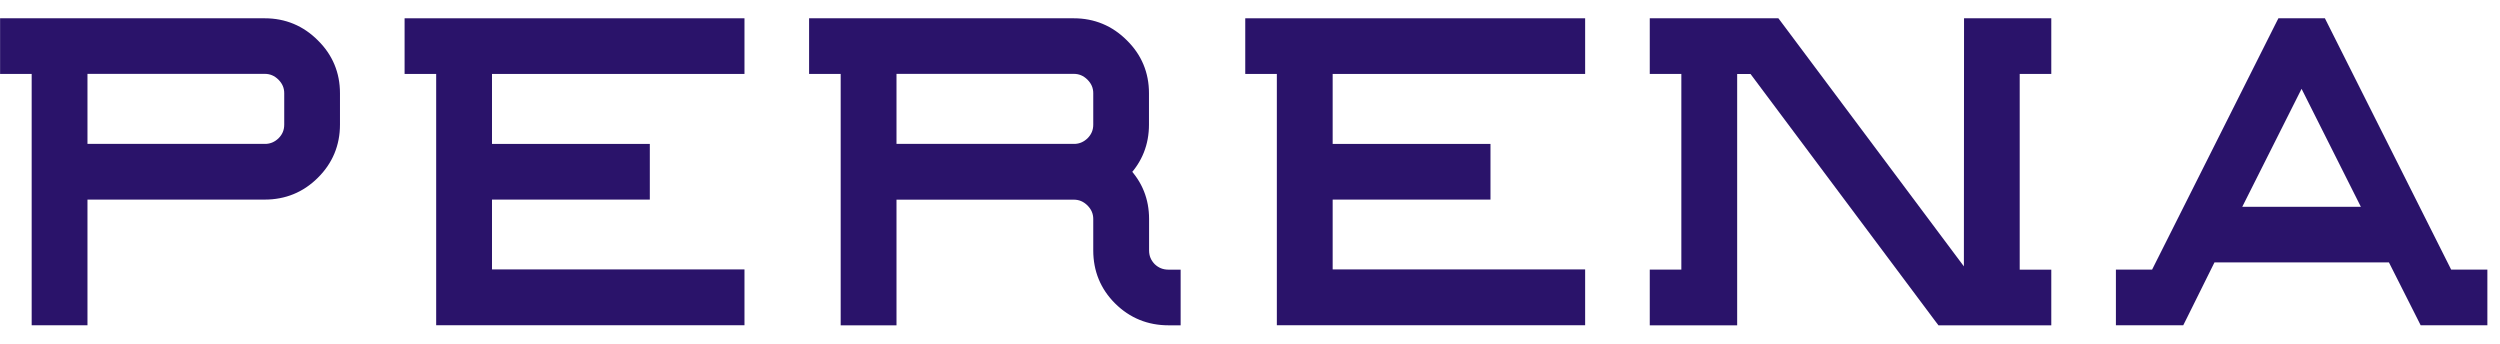
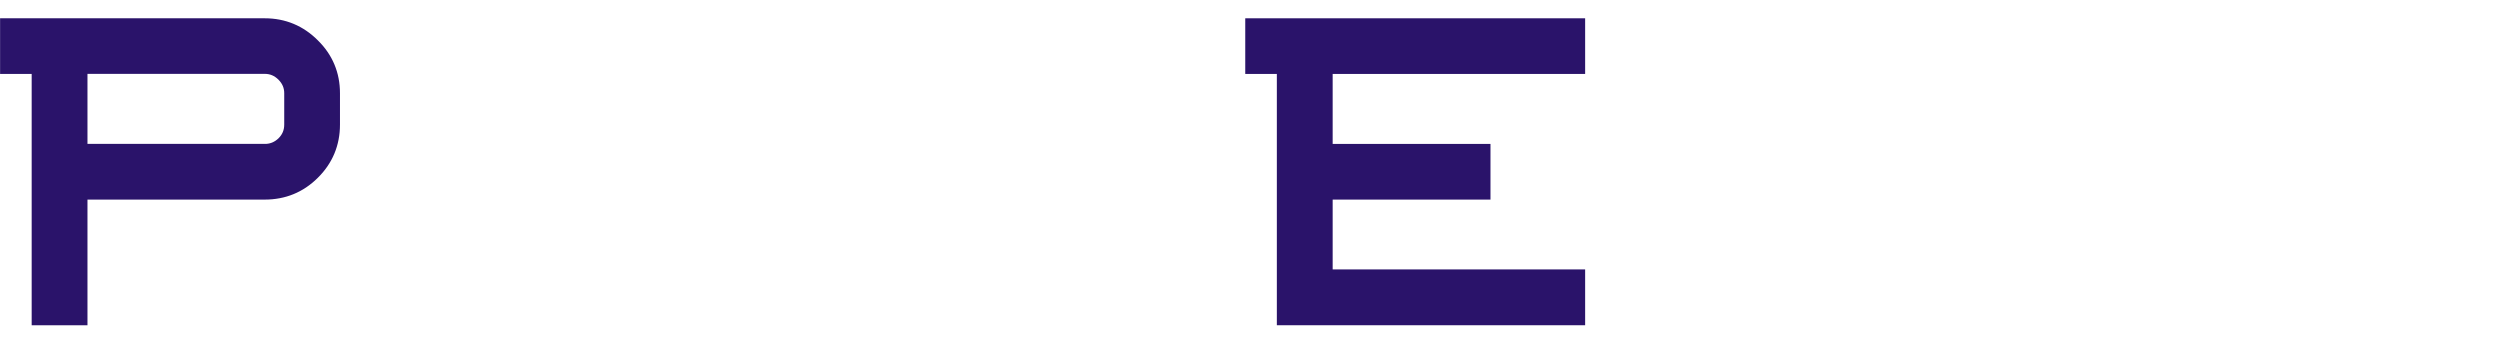
<svg xmlns="http://www.w3.org/2000/svg" width="131" height="18" viewBox="0 0 131 18" fill="none">
  <path d="M0.322 3.24V3.557H0.639H1.977V16.407V16.725H2.294H3.949H4.266V16.407V10.141H13.874C14.867 10.141 15.723 9.793 16.423 9.098C17.138 8.395 17.497 7.534 17.497 6.53V4.883C17.497 3.892 17.142 3.039 16.435 2.343C15.729 1.633 14.87 1.276 13.874 1.276H0.639H0.322V1.593V3.24ZM13.874 7.855H4.266V3.553H13.874C14.236 3.553 14.542 3.681 14.815 3.949C15.083 4.22 15.211 4.528 15.211 4.883V6.53C15.211 6.899 15.082 7.209 14.817 7.474C14.573 7.707 14.298 7.832 13.983 7.855H13.874Z" fill="#2A136A" stroke="#2A136A" stroke-width="0.635" />
-   <path d="M59.894 11.471C59.894 10.514 59.564 9.687 58.906 9.006C59.561 8.32 59.889 7.49 59.889 6.53V4.883C59.889 3.892 59.535 3.039 58.828 2.343C58.122 1.633 57.262 1.276 56.266 1.276H43.032H42.714V1.593V3.24V3.557H43.032H44.369V16.407V16.411V16.729H44.687H46.341H46.659V16.411V10.145H56.266C56.628 10.145 56.934 10.273 57.207 10.54C57.476 10.812 57.604 11.12 57.604 11.475V13.122C57.604 14.119 57.953 14.976 58.653 15.673C59.36 16.377 60.225 16.729 61.231 16.729H61.548V16.411V14.764V14.447H61.231C60.857 14.447 60.544 14.32 60.279 14.064C60.02 13.795 59.894 13.487 59.894 13.118V11.471ZM56.266 7.855H46.659V3.553H56.266C56.628 3.553 56.934 3.681 57.207 3.949C57.476 4.22 57.604 4.528 57.604 4.883V6.53C57.604 6.899 57.474 7.209 57.209 7.474C56.965 7.707 56.69 7.832 56.376 7.855H56.266Z" fill="#2A136A" stroke="#2A136A" stroke-width="0.635" />
-   <path d="M111.191 16.407V16.725H111.508H114.011H114.207L114.295 16.549L115.842 13.431H125.375L126.95 16.55L127.038 16.725H127.233H129.703H130.021V16.407V14.761V14.443H129.703H128.244L121.717 1.451L121.629 1.276H121.433H119.778H119.583L119.495 1.45L112.967 14.443H111.508H111.191V14.761V16.407ZM116.98 11.153L120.602 3.947L124.224 11.153H116.98Z" fill="#2A136A" stroke="#2A136A" stroke-width="0.635" />
-   <path d="M87.082 14.443H86.765V14.761V16.407V16.411V16.729H87.082H90.392H90.71V16.411V3.561H91.888L101.637 16.602L101.733 16.729H101.892H106.852H107.17V16.411V14.764V14.447H106.852H105.515V3.557H106.852H107.17V3.24V1.593V1.276H106.852H103.551H103.233L103.233 1.593L103.225 14.443H102.874L93.125 1.403L93.029 1.276H92.87H87.082H86.765V1.593V3.24V3.557H87.082H88.42V14.443H87.082Z" fill="#2A136A" stroke="#2A136A" stroke-width="0.635" />
-   <path d="M23.173 16.407V16.725H23.49H38.376H38.693V16.407V14.752V14.435H38.376H25.463V10.141H33.415H33.733V9.824V8.177V7.859H33.415H25.463V3.557H38.376H38.693V3.24V1.593V1.276H38.376H21.835H21.518V1.593V3.24V3.557H21.835H23.173V16.407Z" fill="#2A136A" stroke="#2A136A" stroke-width="0.635" />
  <path d="M67.224 16.407V16.725H67.541H82.427H82.744V16.407V14.752V14.435H82.427H69.514V10.141H77.466H77.784V9.824V8.177V7.859H77.466H69.514V3.557H82.427H82.744V3.24V1.593V1.276H82.427H65.887H65.569V1.593V3.24V3.557H65.887H67.224V16.407Z" fill="#2A136A" stroke="#2A136A" stroke-width="0.635" />
</svg>